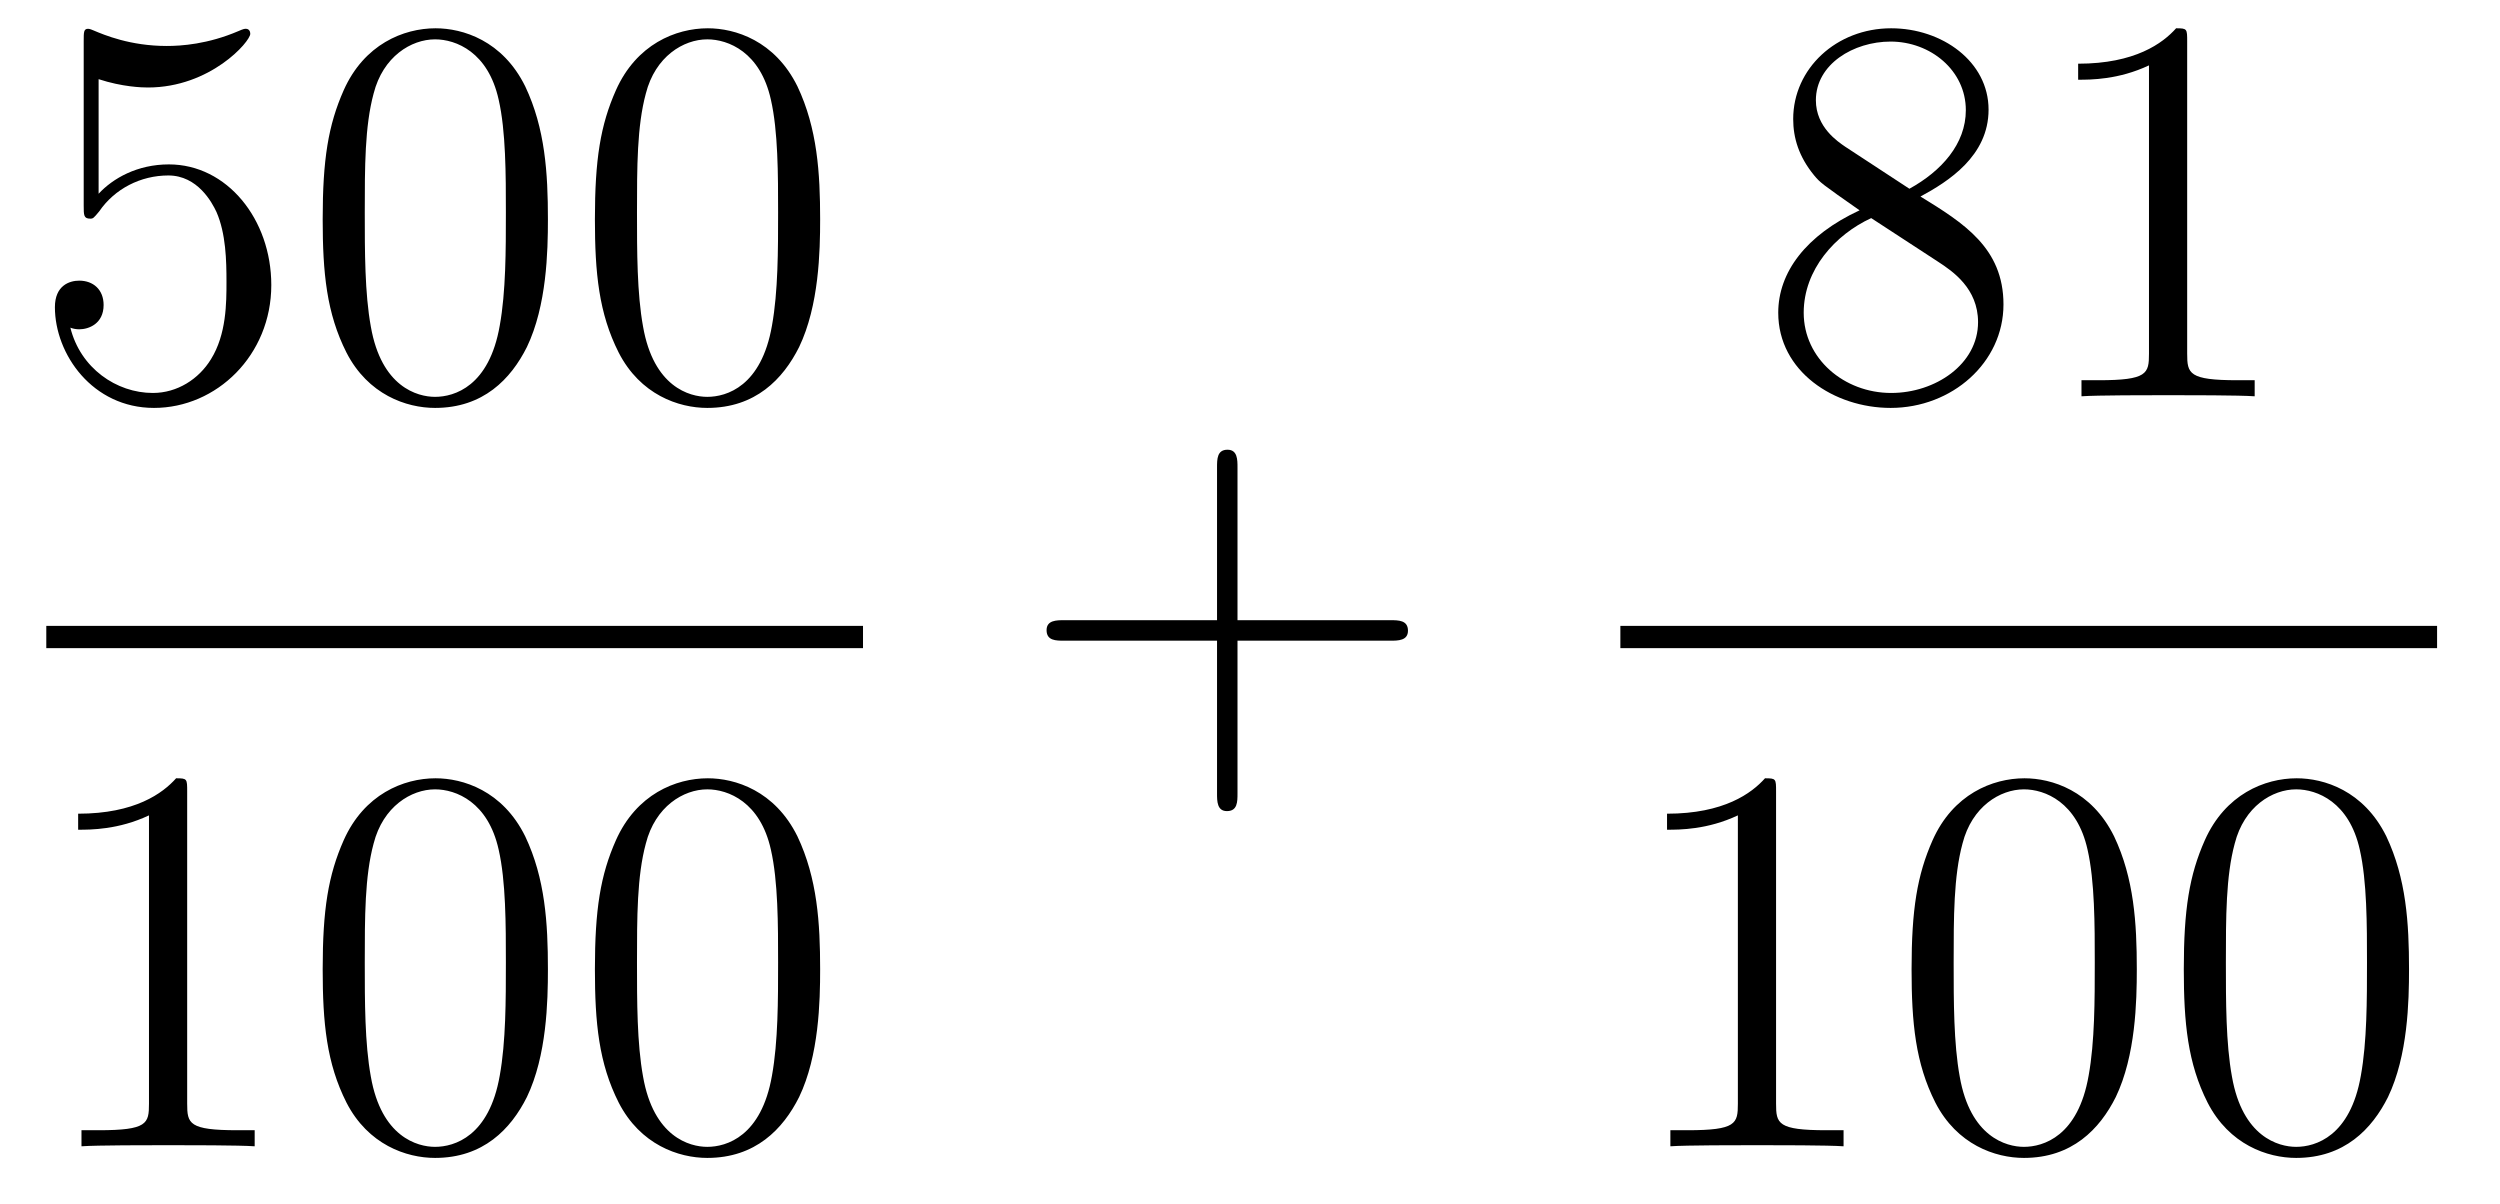
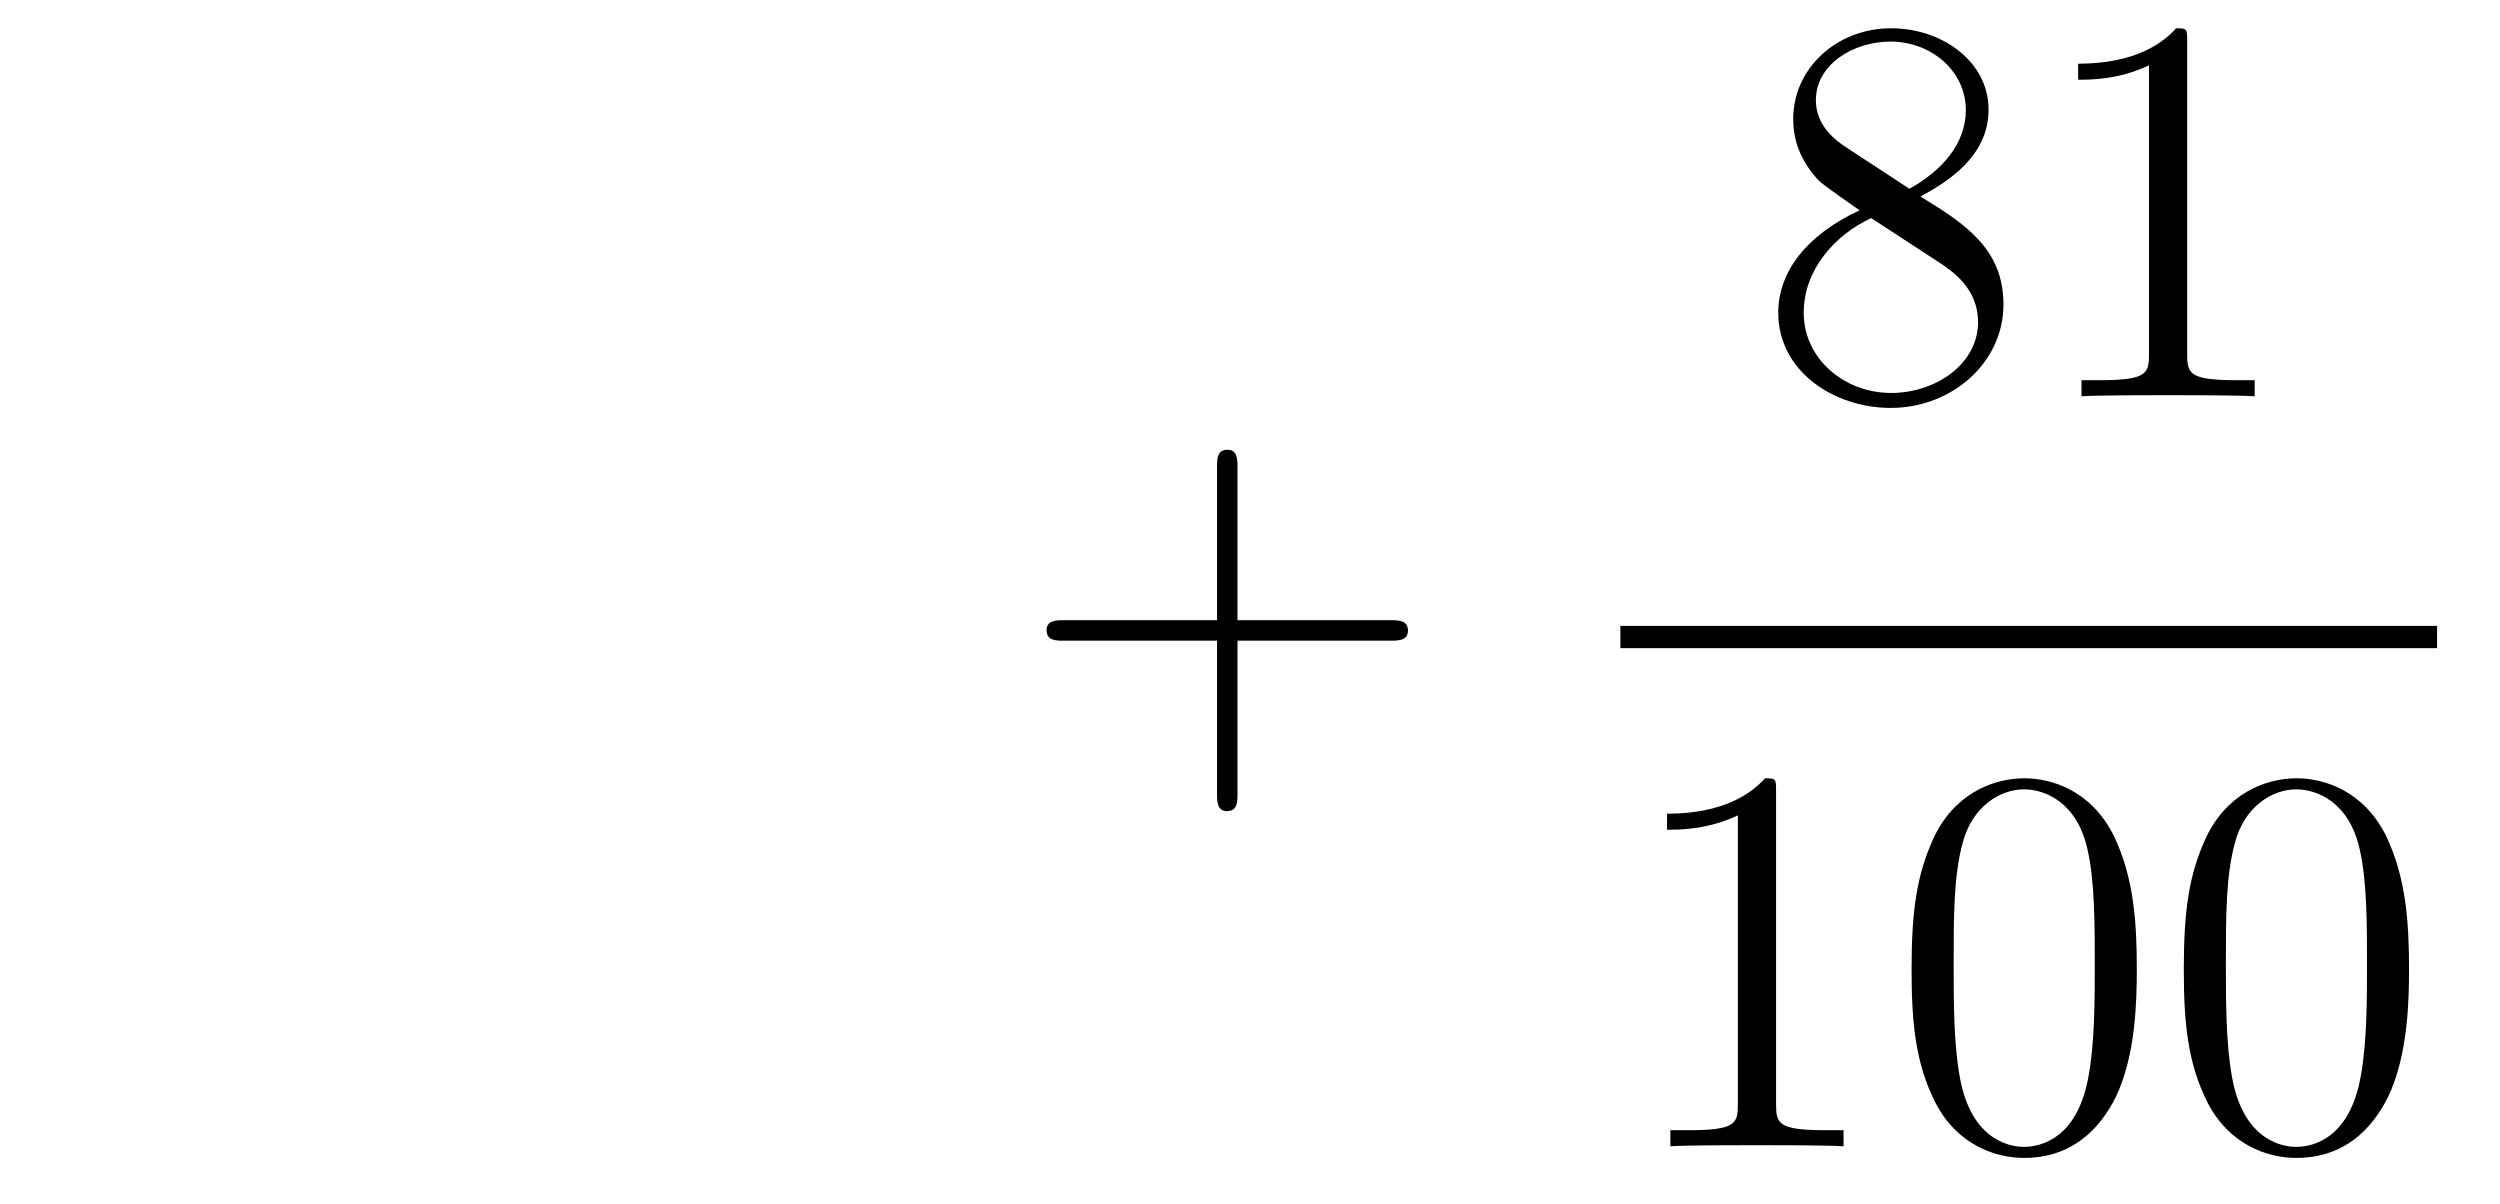
<svg xmlns="http://www.w3.org/2000/svg" height="26pt" version="1.1" viewBox="0 -26 54 26" width="54pt">
  <g id="page1">
    <g transform="matrix(1 0 0 1 -129 641)">
-       <path d="M131.13 -665.29C131.644 -665.122 132.063 -665.11 132.194 -665.11C133.545 -665.11 134.406 -666.102 134.406 -666.27C134.406 -666.318 134.382 -666.378 134.31 -666.378C134.286 -666.378 134.262 -666.378 134.154 -666.33C133.485 -666.043 132.911 -666.007 132.601 -666.007C131.812 -666.007 131.25 -666.246 131.022 -666.342C130.939 -666.378 130.915 -666.378 130.903 -666.378C130.808 -666.378 130.808 -666.306 130.808 -666.114V-662.564C130.808 -662.349 130.808 -662.277 130.951 -662.277C131.011 -662.277 131.022 -662.289 131.142 -662.433C131.477 -662.923 132.039 -663.21 132.636 -663.21C133.27 -663.21 133.581 -662.624 133.676 -662.421C133.88 -661.954 133.892 -661.369 133.892 -660.914C133.892 -660.46 133.892 -659.779 133.557 -659.241C133.294 -658.811 132.828 -658.512 132.302 -658.512C131.513 -658.512 130.736 -659.05 130.52 -659.922C130.58 -659.898 130.652 -659.887 130.712 -659.887C130.915 -659.887 131.238 -660.006 131.238 -660.412C131.238 -660.747 131.011 -660.938 130.712 -660.938C130.497 -660.938 130.186 -660.831 130.186 -660.365C130.186 -659.348 130.999 -658.189 132.326 -658.189C133.676 -658.189 134.86 -659.325 134.86 -660.843C134.86 -662.265 133.903 -663.449 132.648 -663.449C131.967 -663.449 131.441 -663.15 131.13 -662.815V-665.29ZM140.835 -662.265C140.835 -663.258 140.776 -664.226 140.345 -665.134C139.855 -666.127 138.994 -666.389 138.409 -666.389C137.715 -666.389 136.866 -666.043 136.424 -665.051C136.09 -664.297 135.97 -663.556 135.97 -662.265C135.97 -661.106 136.054 -660.233 136.484 -659.384C136.95 -658.476 137.775 -658.189 138.397 -658.189C139.437 -658.189 140.034 -658.811 140.381 -659.504C140.811 -660.4 140.835 -661.572 140.835 -662.265ZM138.397 -658.428C138.014 -658.428 137.237 -658.643 137.01 -659.946C136.879 -660.663 136.879 -661.572 136.879 -662.409C136.879 -663.389 136.879 -664.273 137.07 -664.979C137.273 -665.78 137.883 -666.15 138.397 -666.15C138.851 -666.15 139.544 -665.875 139.771 -664.848C139.927 -664.166 139.927 -663.222 139.927 -662.409C139.927 -661.608 139.927 -660.699 139.795 -659.97C139.568 -658.655 138.815 -658.428 138.397 -658.428ZM146.715 -662.265C146.715 -663.258 146.655 -664.226 146.225 -665.134C145.735 -666.127 144.874 -666.389 144.289 -666.389C143.595 -666.389 142.746 -666.043 142.304 -665.051C141.969 -664.297 141.85 -663.556 141.85 -662.265C141.85 -661.106 141.934 -660.233 142.364 -659.384C142.83 -658.476 143.655 -658.189 144.277 -658.189C145.317 -658.189 145.914 -658.811 146.261 -659.504C146.691 -660.4 146.715 -661.572 146.715 -662.265ZM144.277 -658.428C143.894 -658.428 143.117 -658.643 142.89 -659.946C142.759 -660.663 142.759 -661.572 142.759 -662.409C142.759 -663.389 142.759 -664.273 142.95 -664.979C143.153 -665.78 143.763 -666.15 144.277 -666.15C144.731 -666.15 145.424 -665.875 145.651 -664.848C145.807 -664.166 145.807 -663.222 145.807 -662.409C145.807 -661.608 145.807 -660.699 145.675 -659.97C145.448 -658.655 144.695 -658.428 144.277 -658.428Z" fill-rule="evenodd" />
-       <path d="M130 -653H147.641V-653.481H130" />
-       <path d="M133.043 -649.902C133.043 -650.178 133.043 -650.189 132.804 -650.189C132.517 -649.867 131.919 -649.424 130.688 -649.424V-649.078C130.963 -649.078 131.56 -649.078 132.218 -649.388V-643.16C132.218 -642.73 132.182 -642.587 131.13 -642.587H130.76V-642.24C131.082 -642.264 132.242 -642.264 132.636 -642.264C133.031 -642.264 134.178 -642.264 134.501 -642.24V-642.587H134.131C133.079 -642.587 133.043 -642.73 133.043 -643.16V-649.902ZM140.835 -646.065C140.835 -647.058 140.776 -648.026 140.345 -648.934C139.855 -649.927 138.994 -650.189 138.409 -650.189C137.715 -650.189 136.866 -649.843 136.424 -648.851C136.09 -648.097 135.97 -647.356 135.97 -646.065C135.97 -644.906 136.054 -644.033 136.484 -643.184C136.95 -642.276 137.775 -641.989 138.397 -641.989C139.437 -641.989 140.034 -642.611 140.381 -643.304C140.811 -644.2 140.835 -645.372 140.835 -646.065ZM138.397 -642.228C138.014 -642.228 137.237 -642.443 137.01 -643.746C136.879 -644.463 136.879 -645.372 136.879 -646.209C136.879 -647.189 136.879 -648.073 137.07 -648.779C137.273 -649.58 137.883 -649.95 138.397 -649.95C138.851 -649.95 139.544 -649.675 139.771 -648.648C139.927 -647.966 139.927 -647.022 139.927 -646.209C139.927 -645.408 139.927 -644.499 139.795 -643.77C139.568 -642.455 138.815 -642.228 138.397 -642.228ZM146.715 -646.065C146.715 -647.058 146.655 -648.026 146.225 -648.934C145.735 -649.927 144.874 -650.189 144.289 -650.189C143.595 -650.189 142.746 -649.843 142.304 -648.851C141.969 -648.097 141.85 -647.356 141.85 -646.065C141.85 -644.906 141.934 -644.033 142.364 -643.184C142.83 -642.276 143.655 -641.989 144.277 -641.989C145.317 -641.989 145.914 -642.611 146.261 -643.304C146.691 -644.2 146.715 -645.372 146.715 -646.065ZM144.277 -642.228C143.894 -642.228 143.117 -642.443 142.89 -643.746C142.759 -644.463 142.759 -645.372 142.759 -646.209C142.759 -647.189 142.759 -648.073 142.95 -648.779C143.153 -649.58 143.763 -649.95 144.277 -649.95C144.731 -649.95 145.424 -649.675 145.651 -648.648C145.807 -647.966 145.807 -647.022 145.807 -646.209C145.807 -645.408 145.807 -644.499 145.675 -643.77C145.448 -642.455 144.695 -642.228 144.277 -642.228Z" fill-rule="evenodd" />
      <path d="M155.73 -653.161H159.029C159.196 -653.161 159.412 -653.161 159.412 -653.377C159.412 -653.604 159.208 -653.604 159.029 -653.604H155.73V-656.903C155.73 -657.07 155.73 -657.286 155.514 -657.286C155.288 -657.286 155.288 -657.082 155.288 -656.903V-653.604H151.988C151.821 -653.604 151.606 -653.604 151.606 -653.388C151.606 -653.161 151.809 -653.161 151.988 -653.161H155.288V-649.862C155.288 -649.695 155.288 -649.48 155.502 -649.48C155.73 -649.48 155.73 -649.683 155.73 -649.862V-653.161Z" fill-rule="evenodd" />
      <path d="M170.482 -662.755C171.08 -663.078 171.953 -663.628 171.953 -664.632C171.953 -665.672 170.948 -666.389 169.849 -666.389C168.665 -666.389 167.733 -665.517 167.733 -664.429C167.733 -664.023 167.853 -663.616 168.187 -663.21C168.319 -663.054 168.331 -663.042 169.167 -662.457C168.008 -661.919 167.41 -661.118 167.41 -660.245C167.41 -658.978 168.618 -658.189 169.837 -658.189C171.164 -658.189 172.275 -659.169 172.275 -660.424C172.275 -661.644 171.415 -662.182 170.482 -662.755ZM168.857 -663.831C168.701 -663.939 168.223 -664.25 168.223 -664.835C168.223 -665.613 169.036 -666.102 169.837 -666.102C170.697 -666.102 171.462 -665.481 171.462 -664.62C171.462 -663.891 170.937 -663.305 170.243 -662.923L168.857 -663.831ZM169.418 -662.289L170.865 -661.345C171.176 -661.142 171.726 -660.771 171.726 -660.042C171.726 -659.133 170.805 -658.512 169.849 -658.512C168.833 -658.512 167.96 -659.253 167.96 -660.245C167.96 -661.177 168.641 -661.931 169.418 -662.289ZM176.243 -666.102C176.243 -666.378 176.243 -666.389 176.004 -666.389C175.717 -666.067 175.119 -665.624 173.888 -665.624V-665.278C174.163 -665.278 174.76 -665.278 175.418 -665.588V-659.36C175.418 -658.93 175.382 -658.787 174.33 -658.787H173.96V-658.44C174.282 -658.464 175.442 -658.464 175.836 -658.464C176.231 -658.464 177.378 -658.464 177.701 -658.44V-658.787H177.331C176.279 -658.787 176.243 -658.93 176.243 -659.36V-666.102Z" fill-rule="evenodd" />
      <path d="M164 -653H181.641V-653.481H164" />
      <path d="M167.363 -649.902C167.363 -650.178 167.363 -650.189 167.124 -650.189C166.837 -649.867 166.239 -649.424 165.008 -649.424V-649.078C165.283 -649.078 165.88 -649.078 166.538 -649.388V-643.16C166.538 -642.73 166.502 -642.587 165.45 -642.587H165.08V-642.24C165.402 -642.264 166.562 -642.264 166.956 -642.264C167.351 -642.264 168.498 -642.264 168.821 -642.24V-642.587H168.451C167.399 -642.587 167.363 -642.73 167.363 -643.16V-649.902ZM175.155 -646.065C175.155 -647.058 175.096 -648.026 174.665 -648.934C174.175 -649.927 173.314 -650.189 172.729 -650.189C172.035 -650.189 171.186 -649.843 170.744 -648.851C170.41 -648.097 170.29 -647.356 170.29 -646.065C170.29 -644.906 170.374 -644.033 170.804 -643.184C171.27 -642.276 172.095 -641.989 172.717 -641.989C173.757 -641.989 174.354 -642.611 174.701 -643.304C175.131 -644.2 175.155 -645.372 175.155 -646.065ZM172.717 -642.228C172.334 -642.228 171.557 -642.443 171.33 -643.746C171.199 -644.463 171.199 -645.372 171.199 -646.209C171.199 -647.189 171.199 -648.073 171.39 -648.779C171.593 -649.58 172.203 -649.95 172.717 -649.95C173.171 -649.95 173.864 -649.675 174.091 -648.648C174.247 -647.966 174.247 -647.022 174.247 -646.209C174.247 -645.408 174.247 -644.499 174.115 -643.77C173.888 -642.455 173.135 -642.228 172.717 -642.228ZM181.035 -646.065C181.035 -647.058 180.975 -648.026 180.545 -648.934C180.055 -649.927 179.194 -650.189 178.609 -650.189C177.915 -650.189 177.066 -649.843 176.624 -648.851C176.289 -648.097 176.17 -647.356 176.17 -646.065C176.17 -644.906 176.254 -644.033 176.684 -643.184C177.15 -642.276 177.975 -641.989 178.597 -641.989C179.637 -641.989 180.234 -642.611 180.581 -643.304C181.011 -644.2 181.035 -645.372 181.035 -646.065ZM178.597 -642.228C178.214 -642.228 177.437 -642.443 177.21 -643.746C177.079 -644.463 177.079 -645.372 177.079 -646.209C177.079 -647.189 177.079 -648.073 177.27 -648.779C177.473 -649.58 178.083 -649.95 178.597 -649.95C179.051 -649.95 179.744 -649.675 179.971 -648.648C180.127 -647.966 180.127 -647.022 180.127 -646.209C180.127 -645.408 180.127 -644.499 179.995 -643.77C179.768 -642.455 179.015 -642.228 178.597 -642.228Z" fill-rule="evenodd" />
    </g>
  </g>
</svg>